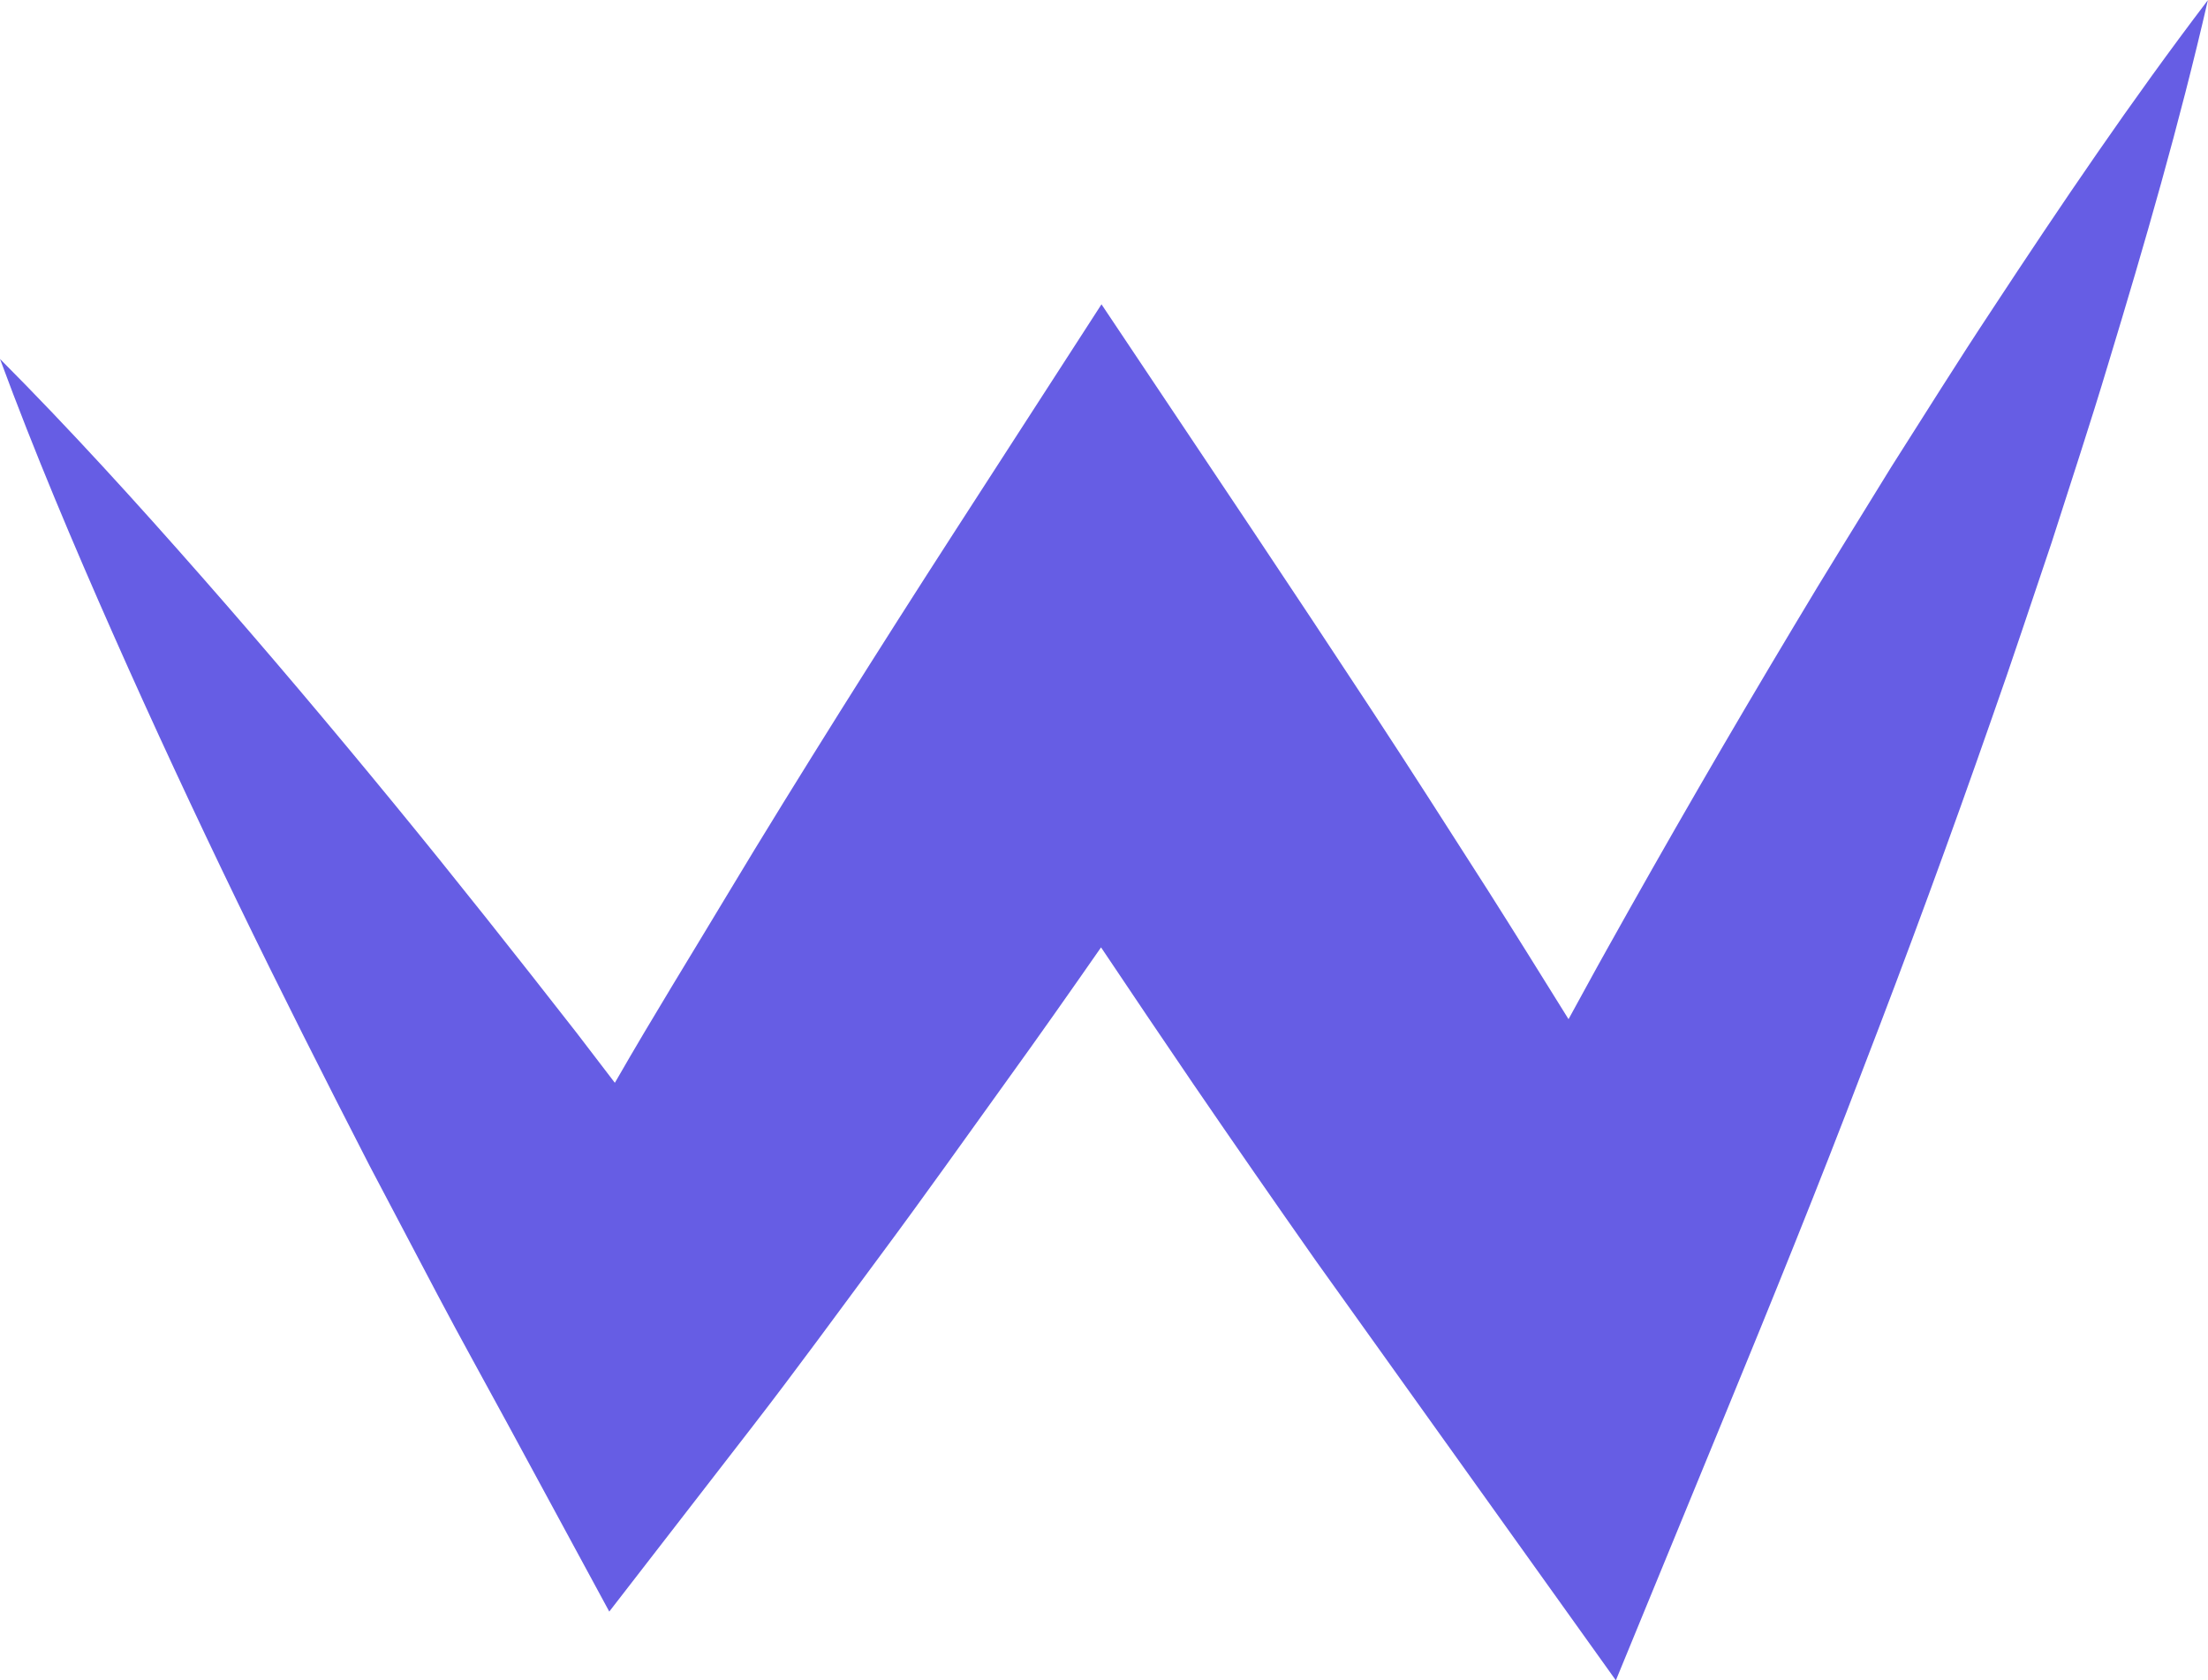
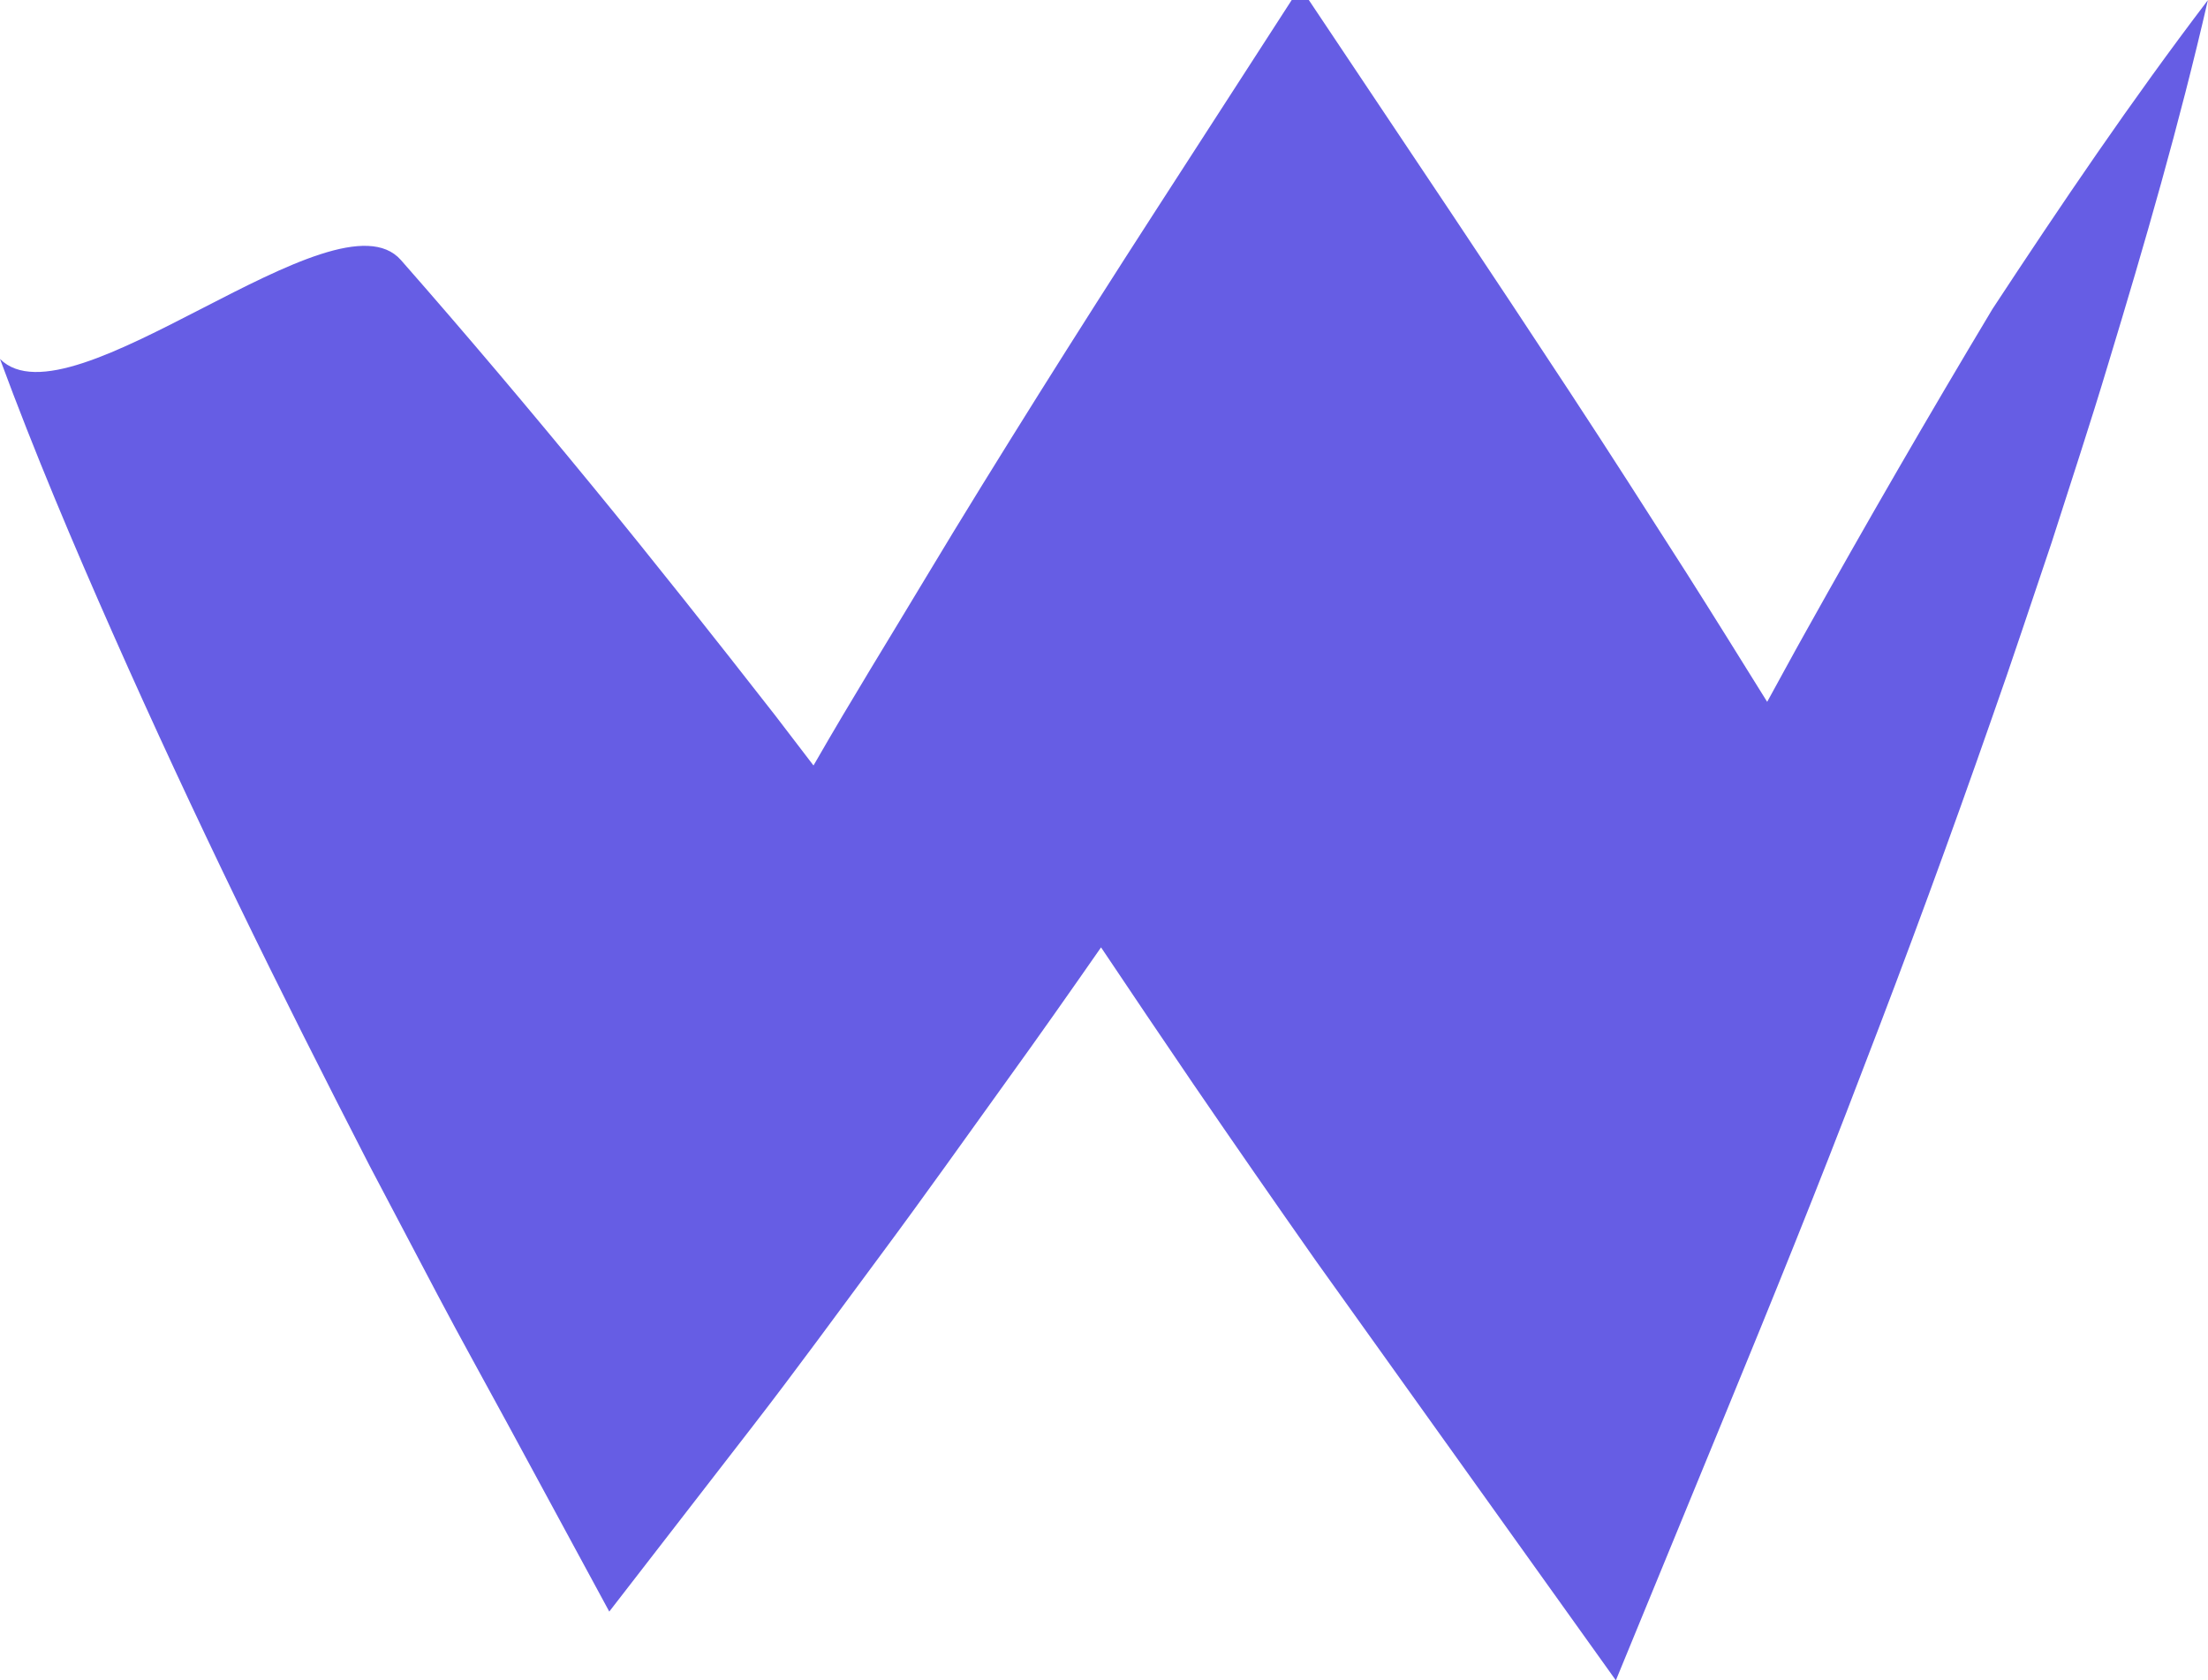
<svg xmlns="http://www.w3.org/2000/svg" id="Calque_1" data-name="Calque 1" viewBox="0 0 800 608.75">
  <defs>
    <style>.cls-1{fill:#665de4;}</style>
  </defs>
-   <path class="cls-1" d="M721.84,207.68c-12.54,18.9-24.48,38.09-36.64,57.18-11.8,19.24-23.81,38.39-35.33,57.78q-34.77,58-67.69,117c-4.7,8.36-9.24,16.82-13.87,25.21-9.71-15.61-19.42-31.23-29.27-46.75-14-21.87-27.95-43.75-42.21-65.44s-28.58-43.34-43-64.92l-54.74-81.87-52.9,81.87q-21.12,32.7-41.84,65.69c-13.77,22-27.48,44.06-40.85,66.35s-27.06,44.34-40,66.88c-.24.42-.49.83-.73,1.24l-13.77-18c-21.86-28-43.9-55.89-66.49-83.42s-45.6-54.81-69.22-81.69S25.55,251.31,0,225.66c12.55,34,26.52,67,41,99.71s29.55,65.06,45.07,97.11,31.56,63.78,47.79,95.38L158.69,565c8.28,15.69,16.92,31.16,25.37,46.75l36.69,67.72,51.93-67.1c15.94-20.59,31.21-41.61,46.71-62.49s30.51-42.06,45.69-63.15c11.45-15.85,22.68-31.86,33.85-47.89q16.63,24.85,33.46,49.56,22,32.16,44.38,64l45.33,63.39,63.36,88.6,39.46-96c17.09-41.56,34-83.2,50-125.25q24.3-62.94,46.6-126.85c7.54-21.25,14.57-42.74,21.82-64.11,6.89-21.56,14-43,20.51-64.74,13.18-43.38,25.82-87,36.11-131.77-27.81,36.54-53.26,74.17-78.16,112.06" transform="translate(0 -95.62)" />
+   <path class="cls-1" d="M721.84,207.68q-34.77,58-67.69,117c-4.7,8.36-9.24,16.82-13.87,25.21-9.71-15.61-19.42-31.23-29.27-46.75-14-21.87-27.95-43.75-42.21-65.44s-28.58-43.34-43-64.92l-54.74-81.87-52.9,81.87q-21.12,32.7-41.84,65.69c-13.77,22-27.48,44.06-40.85,66.35s-27.06,44.34-40,66.88c-.24.42-.49.83-.73,1.24l-13.77-18c-21.86-28-43.9-55.89-66.49-83.42s-45.6-54.81-69.22-81.69S25.55,251.31,0,225.66c12.55,34,26.52,67,41,99.71s29.55,65.06,45.07,97.11,31.56,63.78,47.79,95.38L158.69,565c8.28,15.69,16.92,31.16,25.37,46.75l36.69,67.72,51.93-67.1c15.94-20.59,31.21-41.61,46.71-62.49s30.51-42.06,45.69-63.15c11.45-15.85,22.68-31.86,33.85-47.89q16.63,24.85,33.46,49.56,22,32.16,44.38,64l45.33,63.39,63.36,88.6,39.46-96c17.09-41.56,34-83.2,50-125.25q24.3-62.94,46.6-126.85c7.54-21.25,14.57-42.74,21.82-64.11,6.89-21.56,14-43,20.51-64.74,13.18-43.38,25.82-87,36.11-131.77-27.81,36.54-53.26,74.17-78.16,112.06" transform="translate(0 -95.62)" />
</svg>